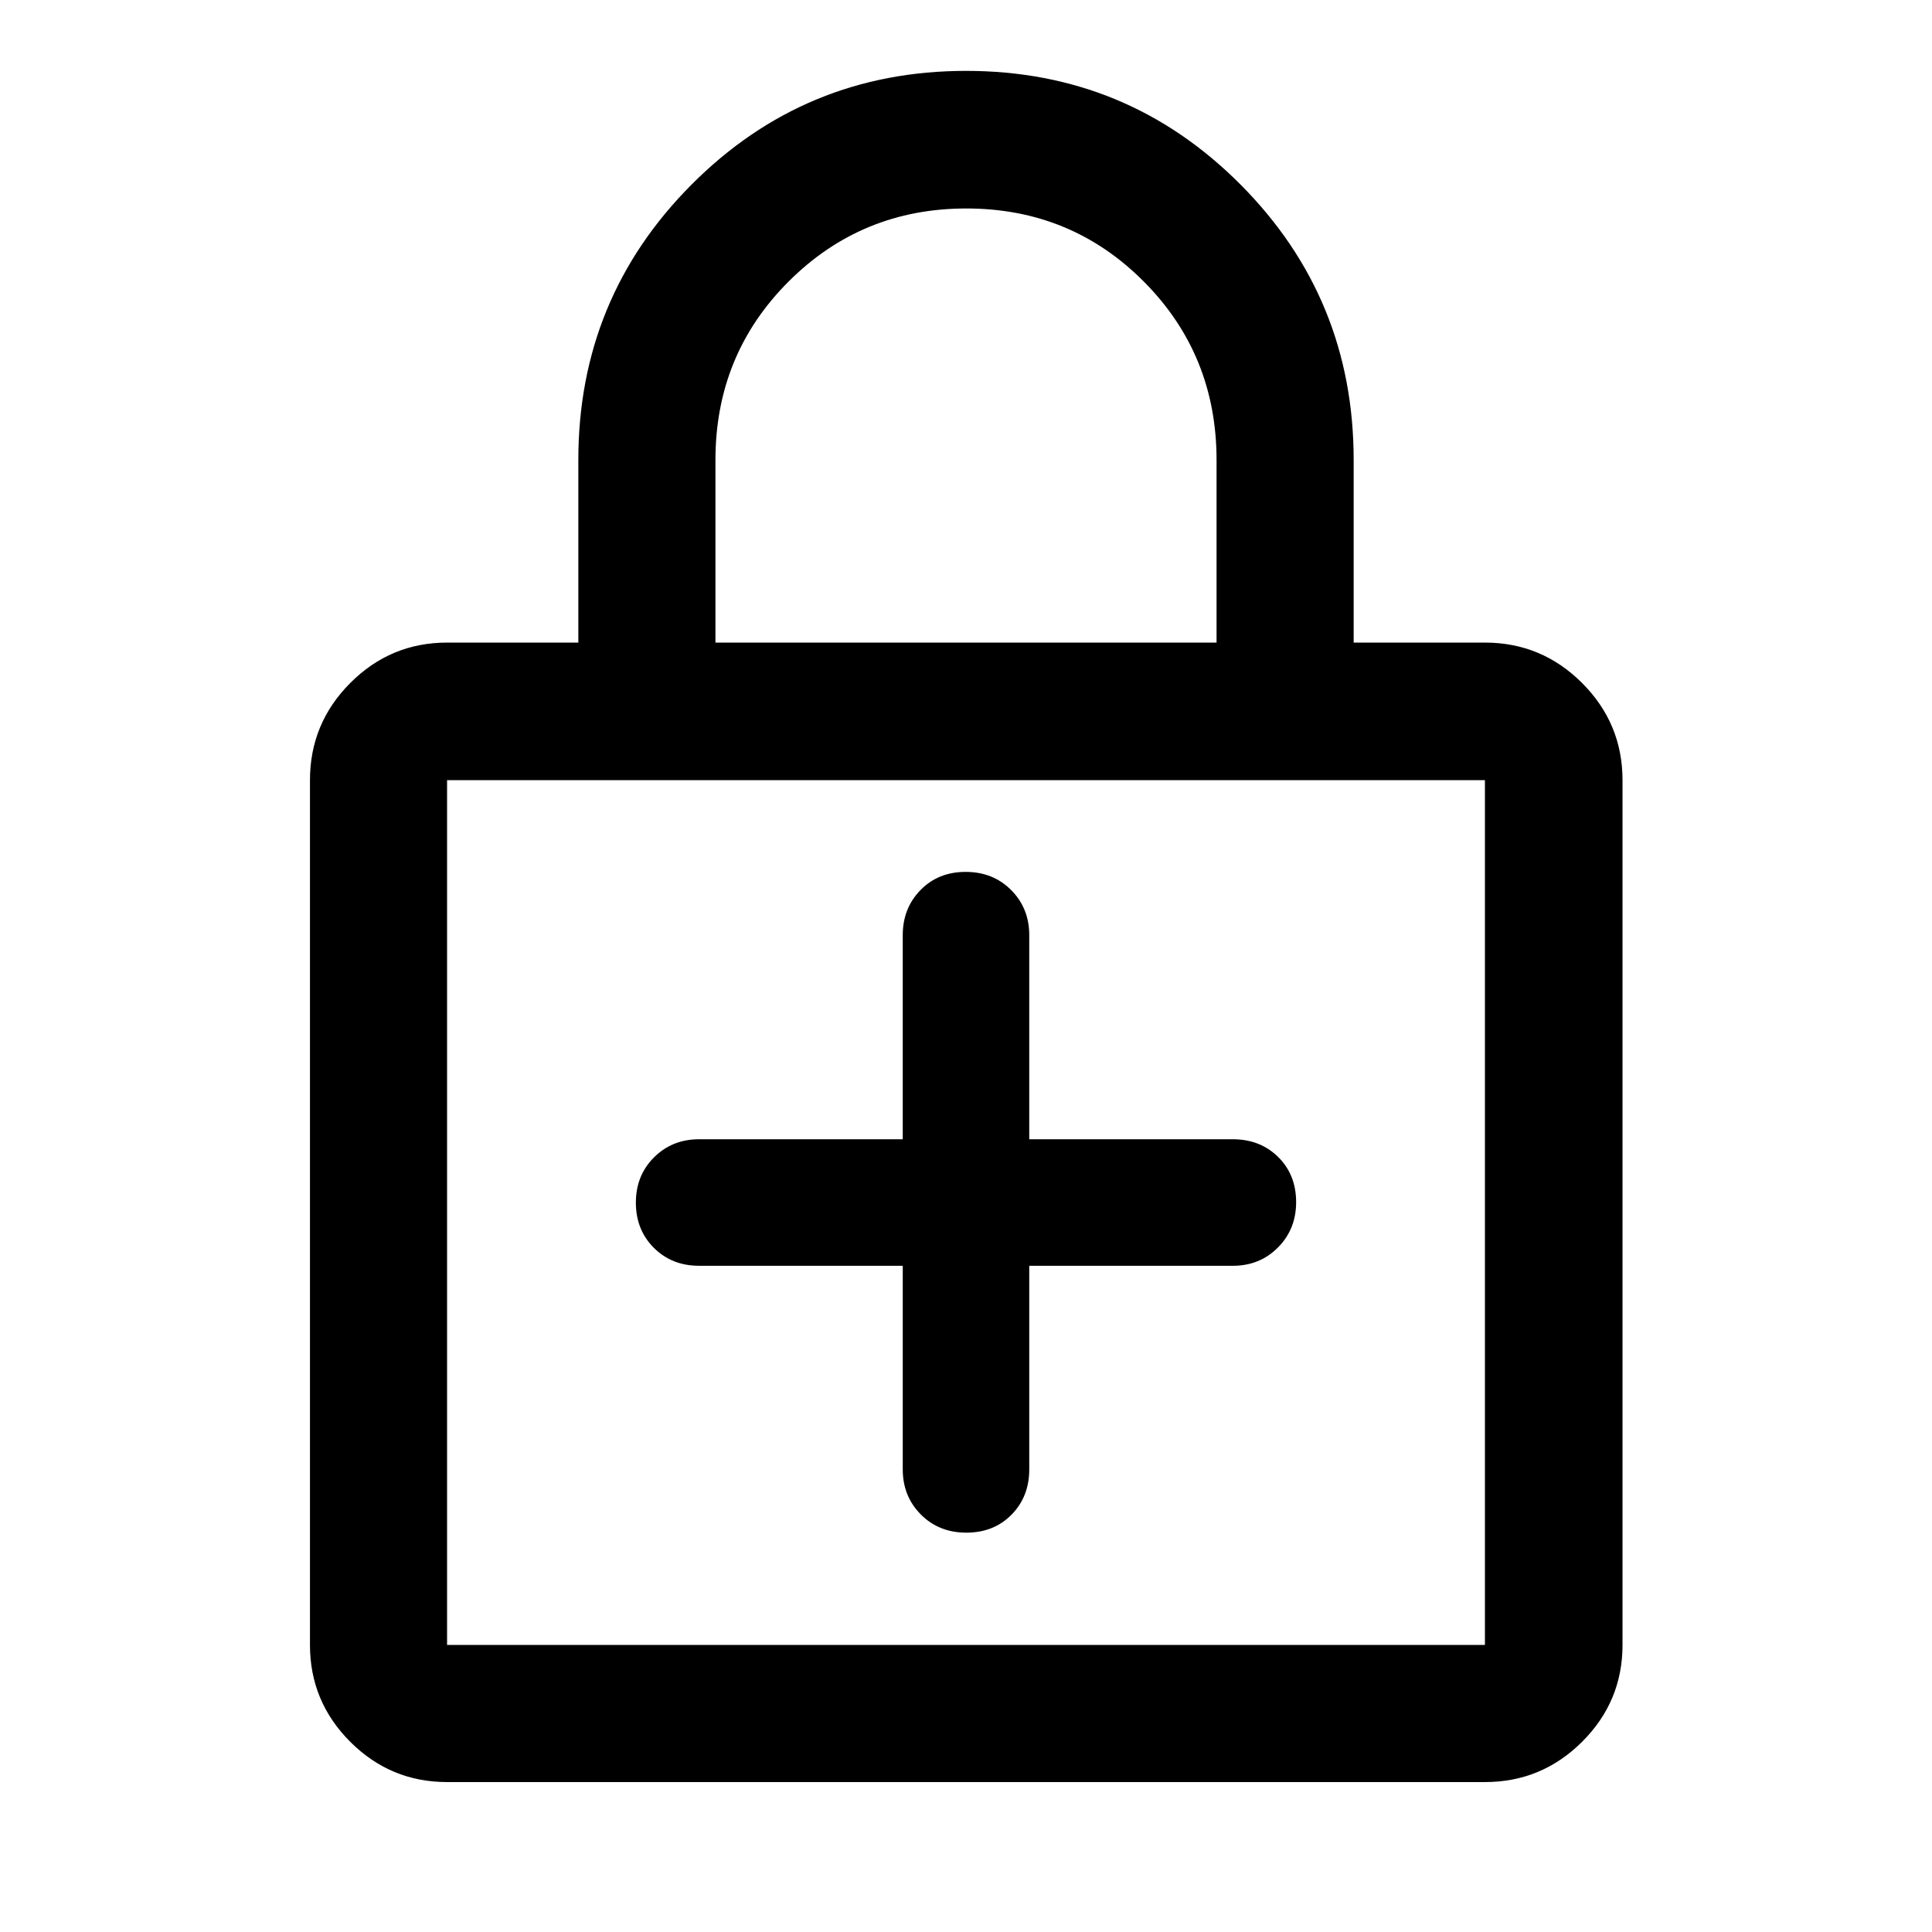
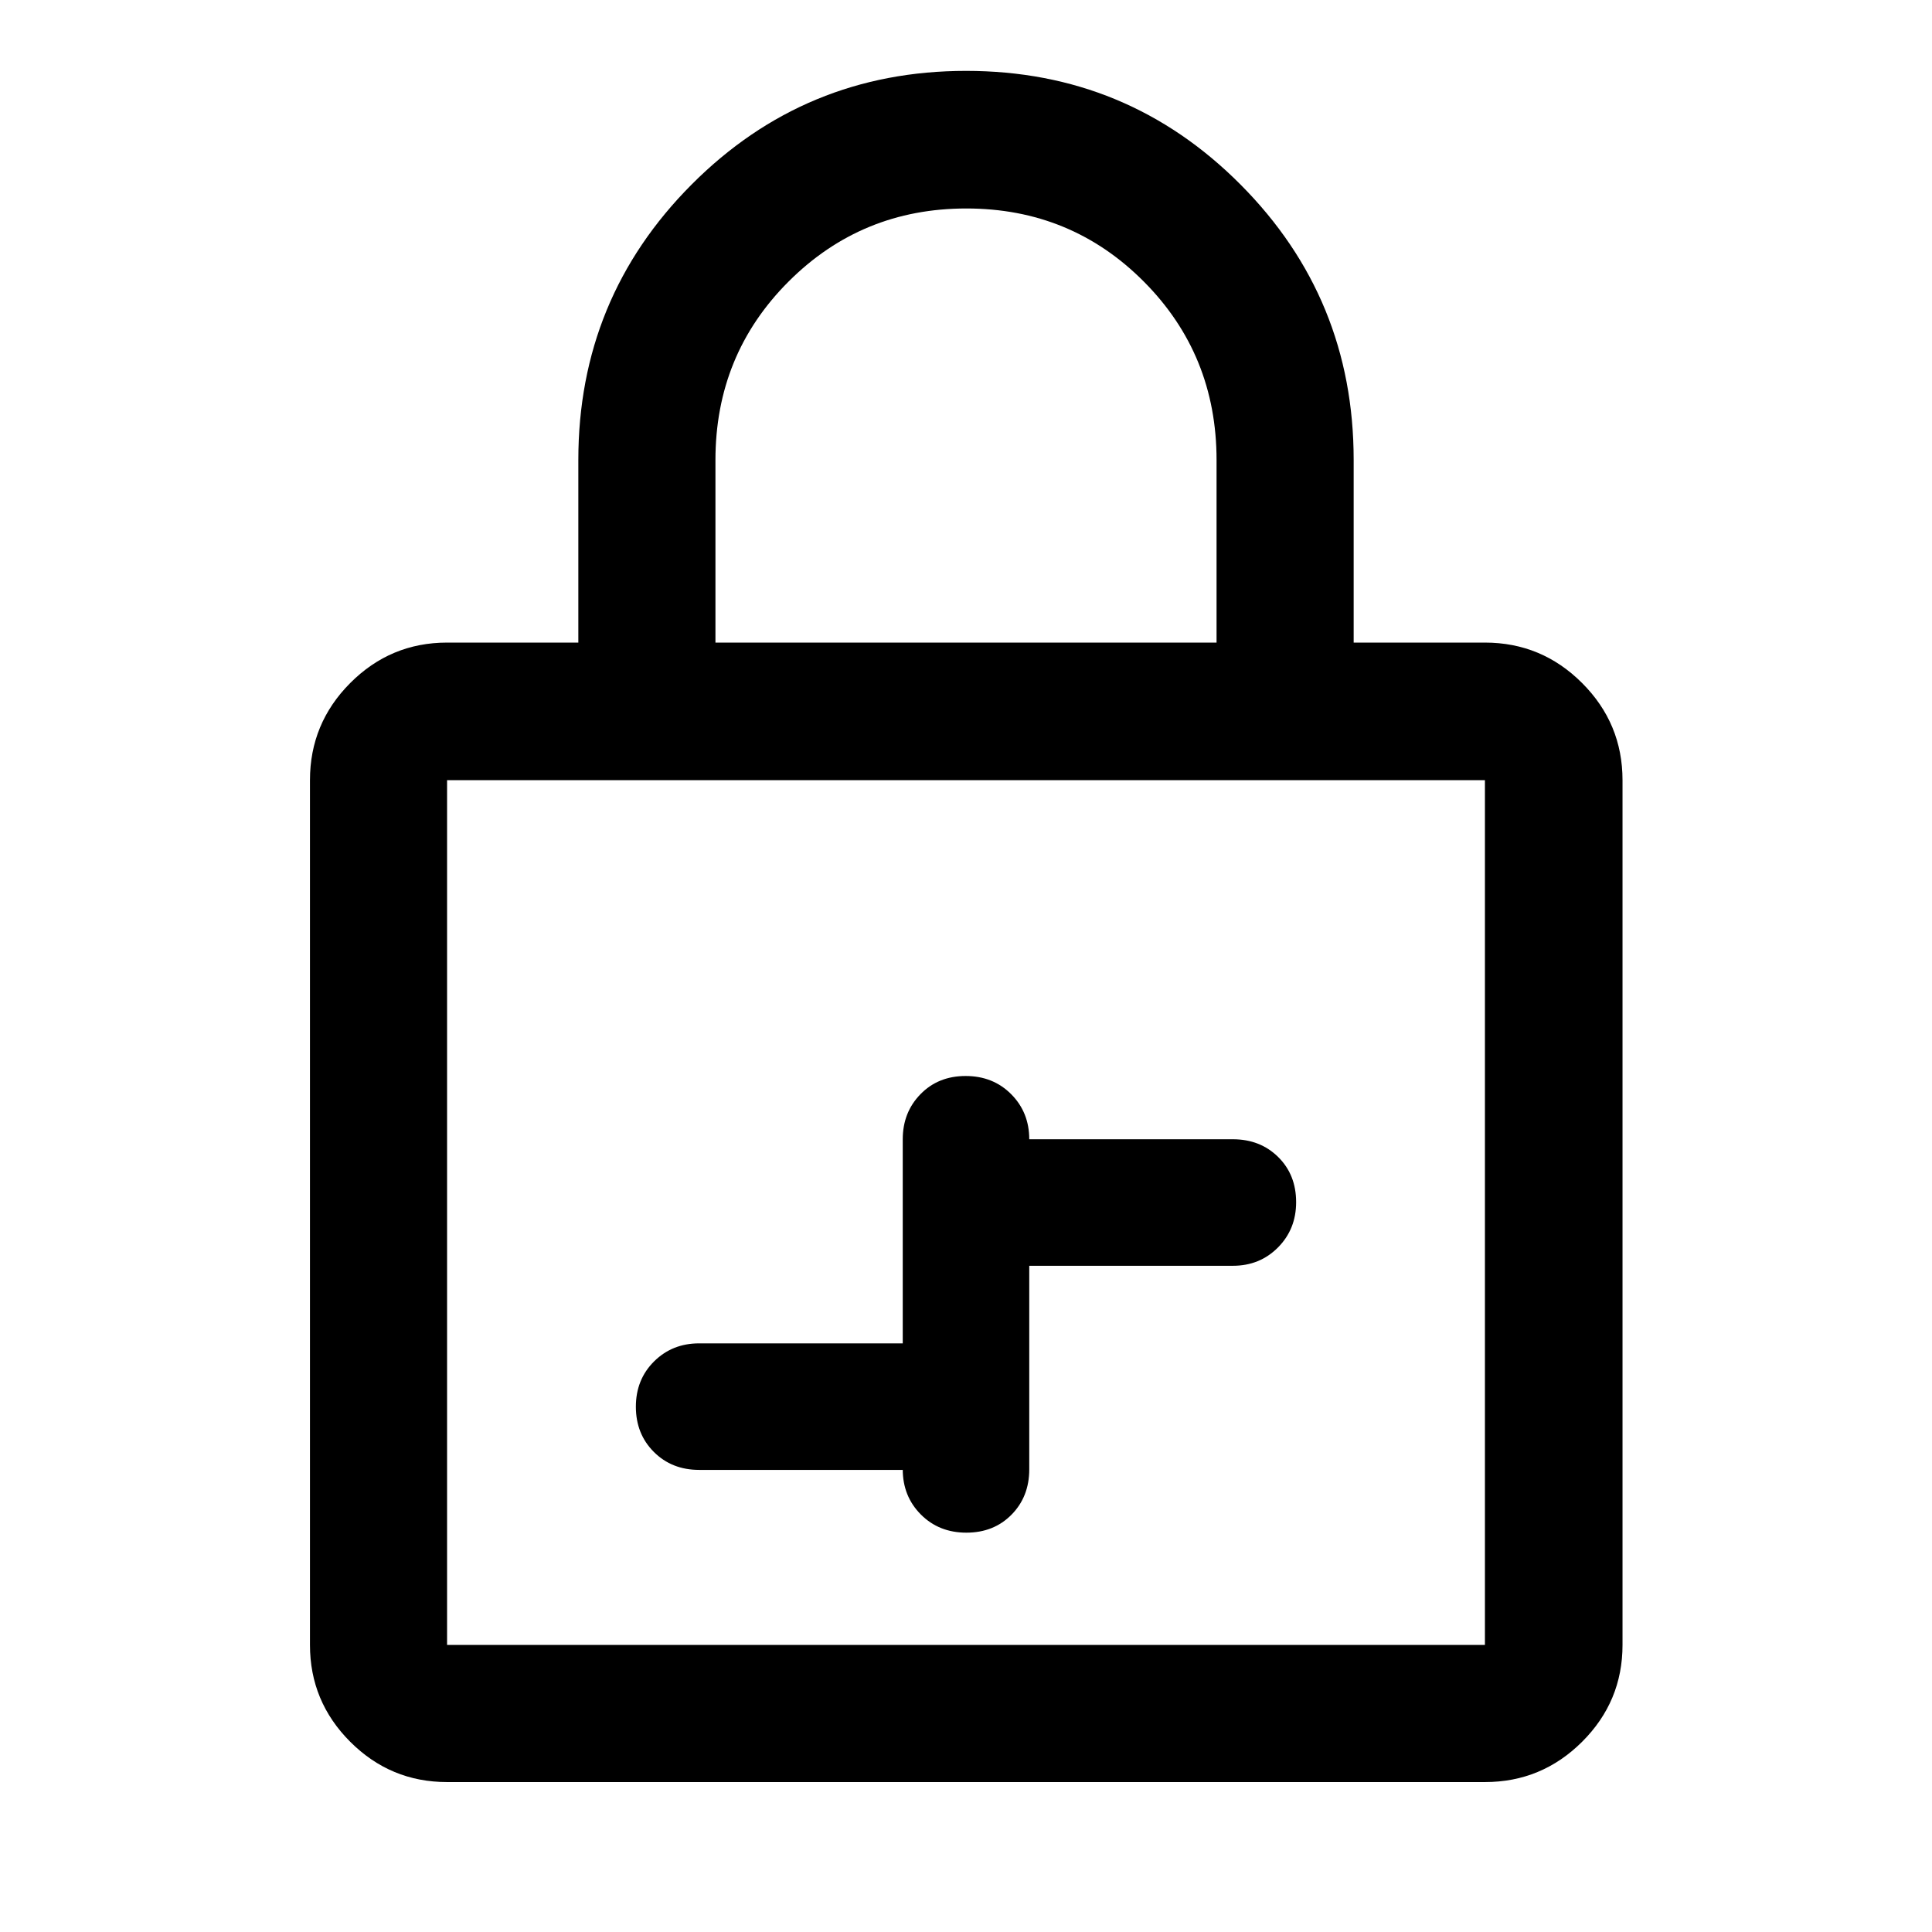
<svg xmlns="http://www.w3.org/2000/svg" width="48" height="48" viewBox="0 -960 960 960">
-   <path d="M448.57-331.04v101.17q0 13.36 8.98 22.4 8.99 9.04 22.63 9.04 13.63 0 22.44-8.94t8.81-22.5v-101.17h101.18q13.36 0 22.4-9.09 9.03-9.09 9.03-22.52 0-13.64-8.93-22.45-8.94-8.81-22.5-8.81H511.43v-101.42q0-13.36-8.98-22.39-8.99-9.04-22.63-9.04-13.63 0-22.44 9.04-8.81 9.03-8.81 22.39v101.42H347.39q-13.36 0-22.4 8.98-9.03 8.99-9.03 22.51 0 13.52 8.93 22.45 8.94 8.93 22.5 8.93h101.18ZM222.15-74.5q-28.1 0-48.12-20.01-20.01-20.02-20.01-48.12v-429.7q0-28.2 20.01-48.28 20.02-20.09 48.12-20.09h65.22v-90.73q0-80.37 56.27-136.86 56.26-56.49 136.41-56.49t136.36 56.49q56.22 56.49 56.22 136.86v90.73h65.22q28.2 0 48.28 20.09 20.09 20.08 20.09 48.28v429.7q0 28.1-20.09 48.12-20.08 20.01-48.28 20.01h-515.7Zm0-68.13h515.7v-429.7h-515.7v429.7ZM355.5-640.7h249v-90.68q0-52.39-36.15-88.71-36.15-36.32-88.18-36.32-52.02 0-88.34 36.32-36.33 36.32-36.33 88.71v90.68ZM222.15-142.63v-429.7 429.7Z" />
+   <path d="M448.57-331.04v101.17q0 13.36 8.98 22.4 8.99 9.04 22.63 9.04 13.63 0 22.44-8.94t8.81-22.5v-101.17h101.18q13.36 0 22.4-9.09 9.03-9.09 9.03-22.52 0-13.64-8.93-22.45-8.94-8.81-22.5-8.81H511.43q0-13.36-8.98-22.39-8.99-9.04-22.63-9.04-13.63 0-22.44 9.04-8.81 9.03-8.81 22.39v101.42H347.39q-13.36 0-22.4 8.98-9.03 8.99-9.03 22.51 0 13.52 8.93 22.45 8.94 8.93 22.5 8.93h101.18ZM222.15-74.5q-28.1 0-48.12-20.01-20.01-20.02-20.01-48.12v-429.7q0-28.2 20.01-48.28 20.02-20.09 48.12-20.09h65.22v-90.73q0-80.37 56.27-136.86 56.26-56.49 136.41-56.49t136.36 56.49q56.22 56.49 56.22 136.86v90.73h65.22q28.2 0 48.28 20.09 20.09 20.08 20.09 48.28v429.7q0 28.1-20.09 48.12-20.08 20.01-48.28 20.01h-515.7Zm0-68.13h515.7v-429.7h-515.7v429.7ZM355.5-640.7h249v-90.68q0-52.39-36.15-88.71-36.15-36.32-88.18-36.32-52.02 0-88.34 36.32-36.33 36.32-36.33 88.71v90.68ZM222.15-142.63v-429.7 429.7Z" />
</svg>